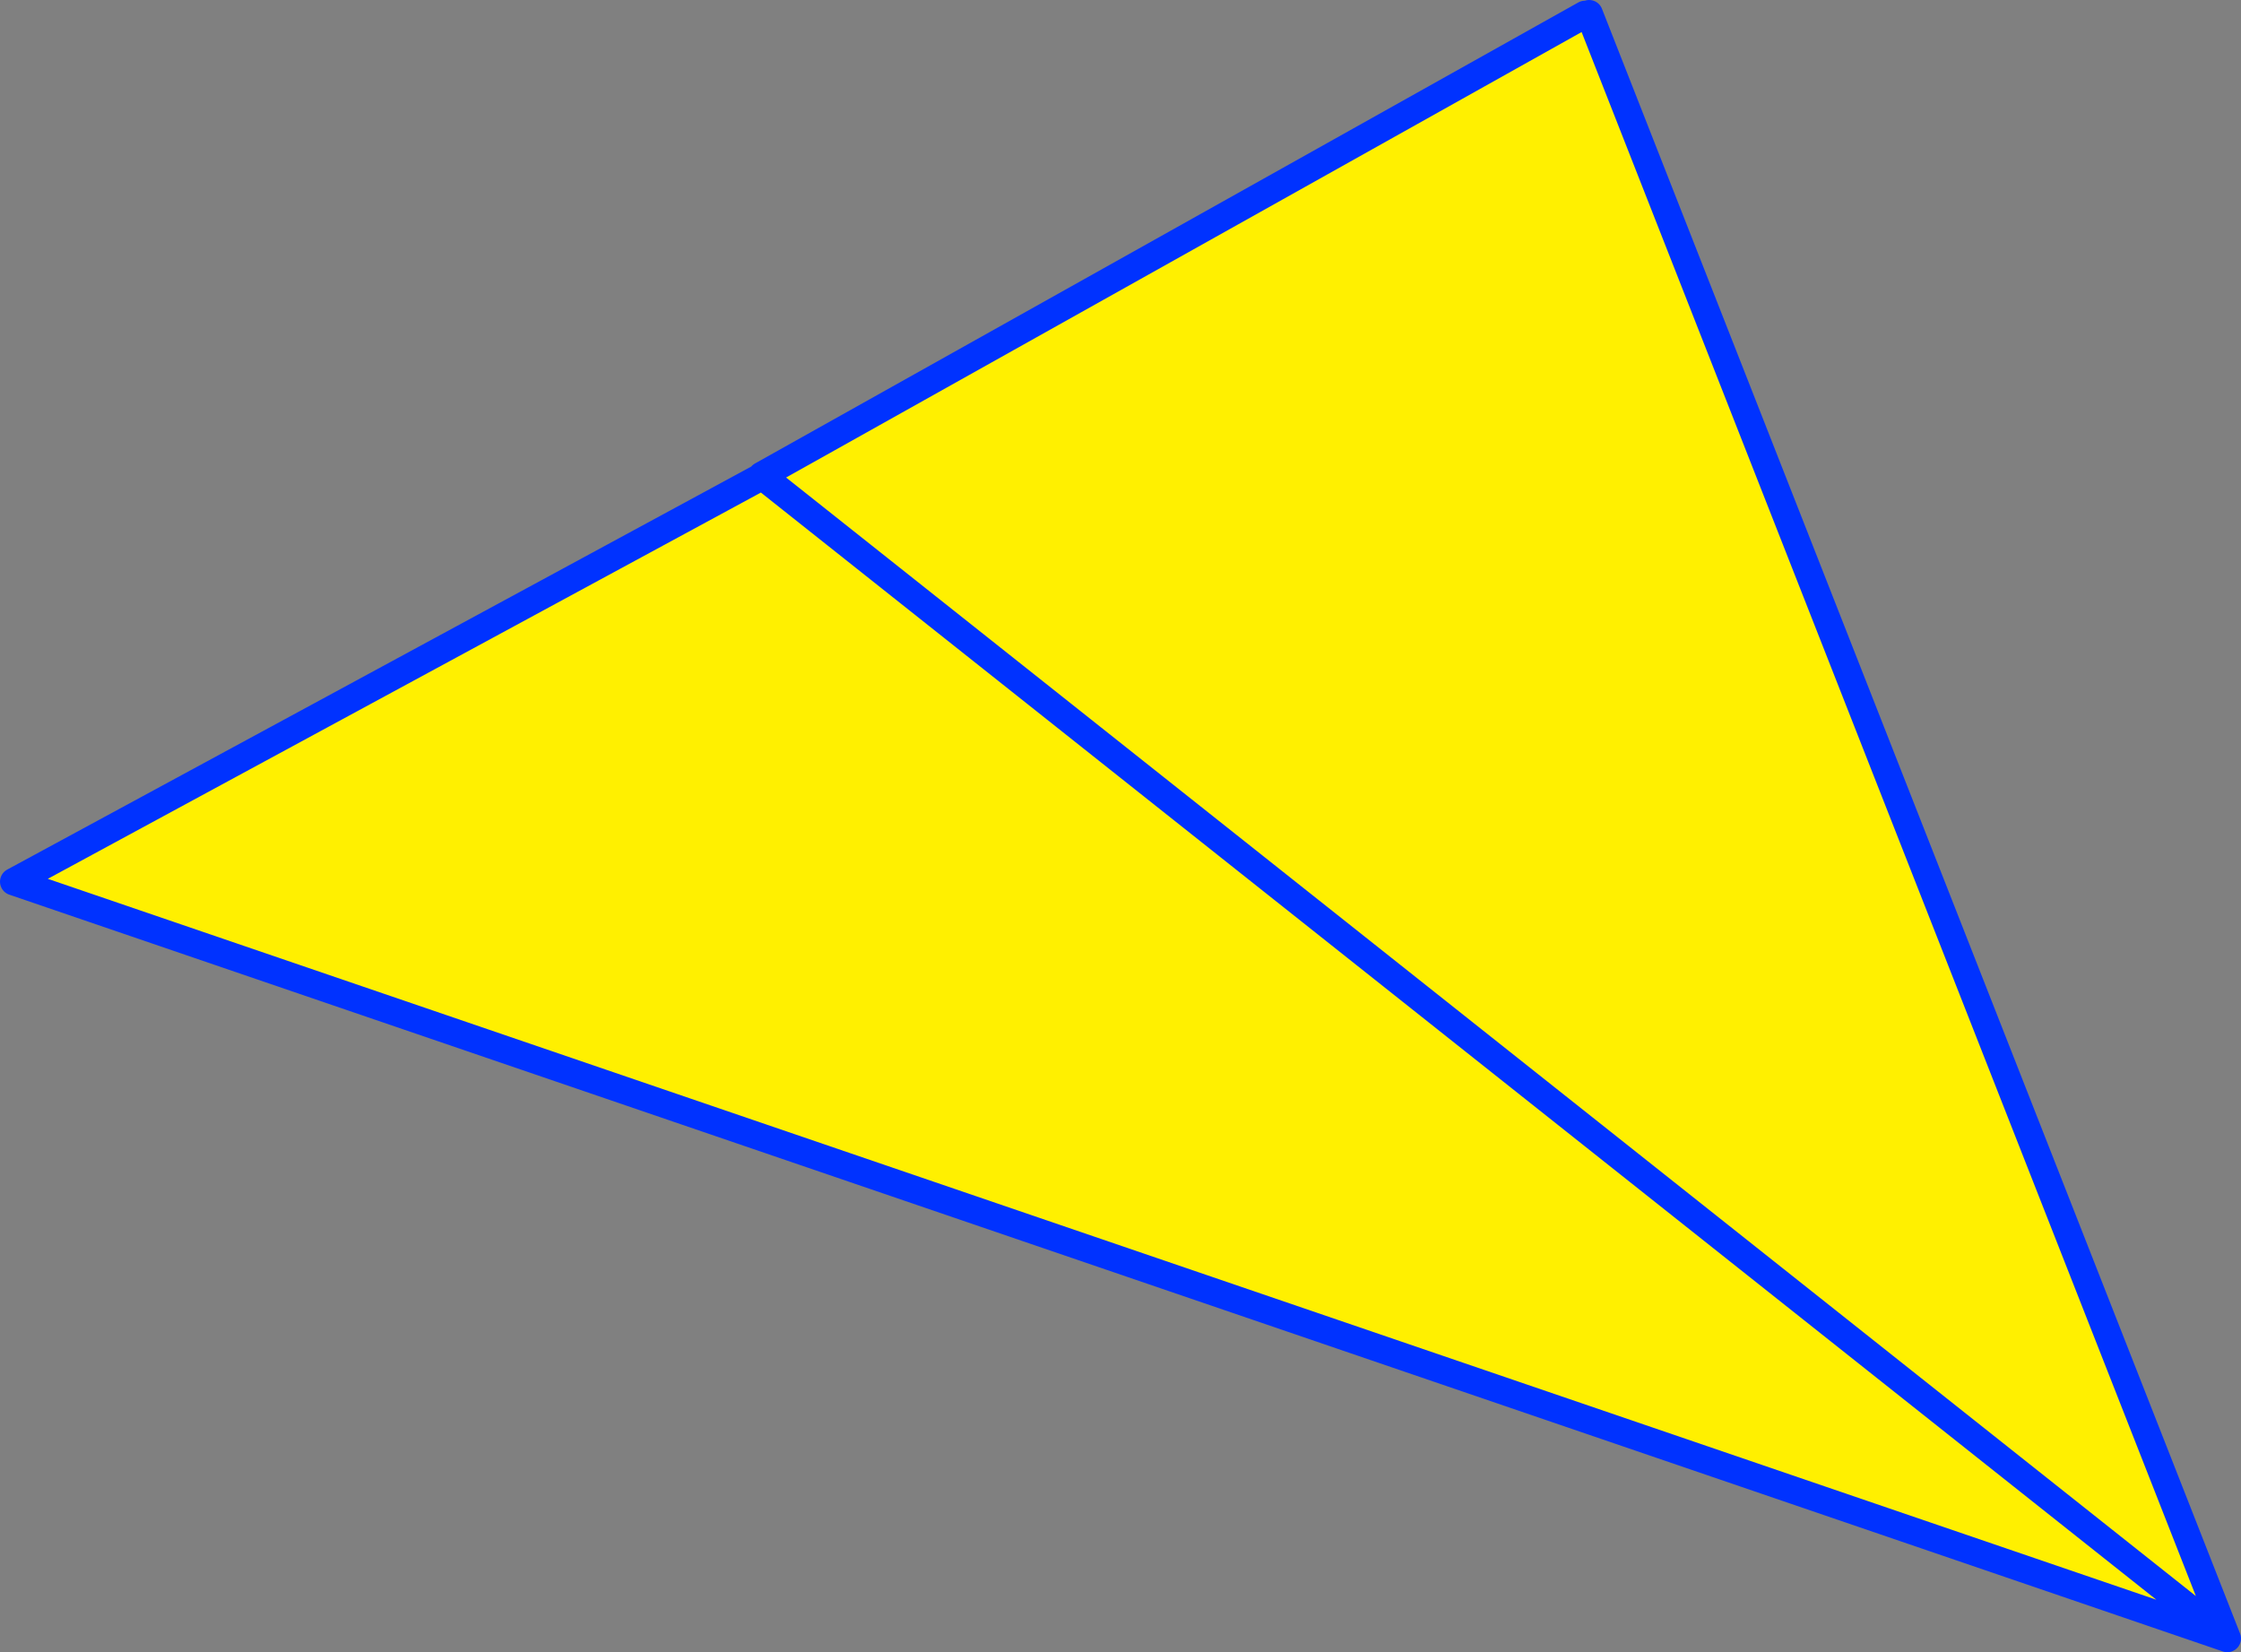
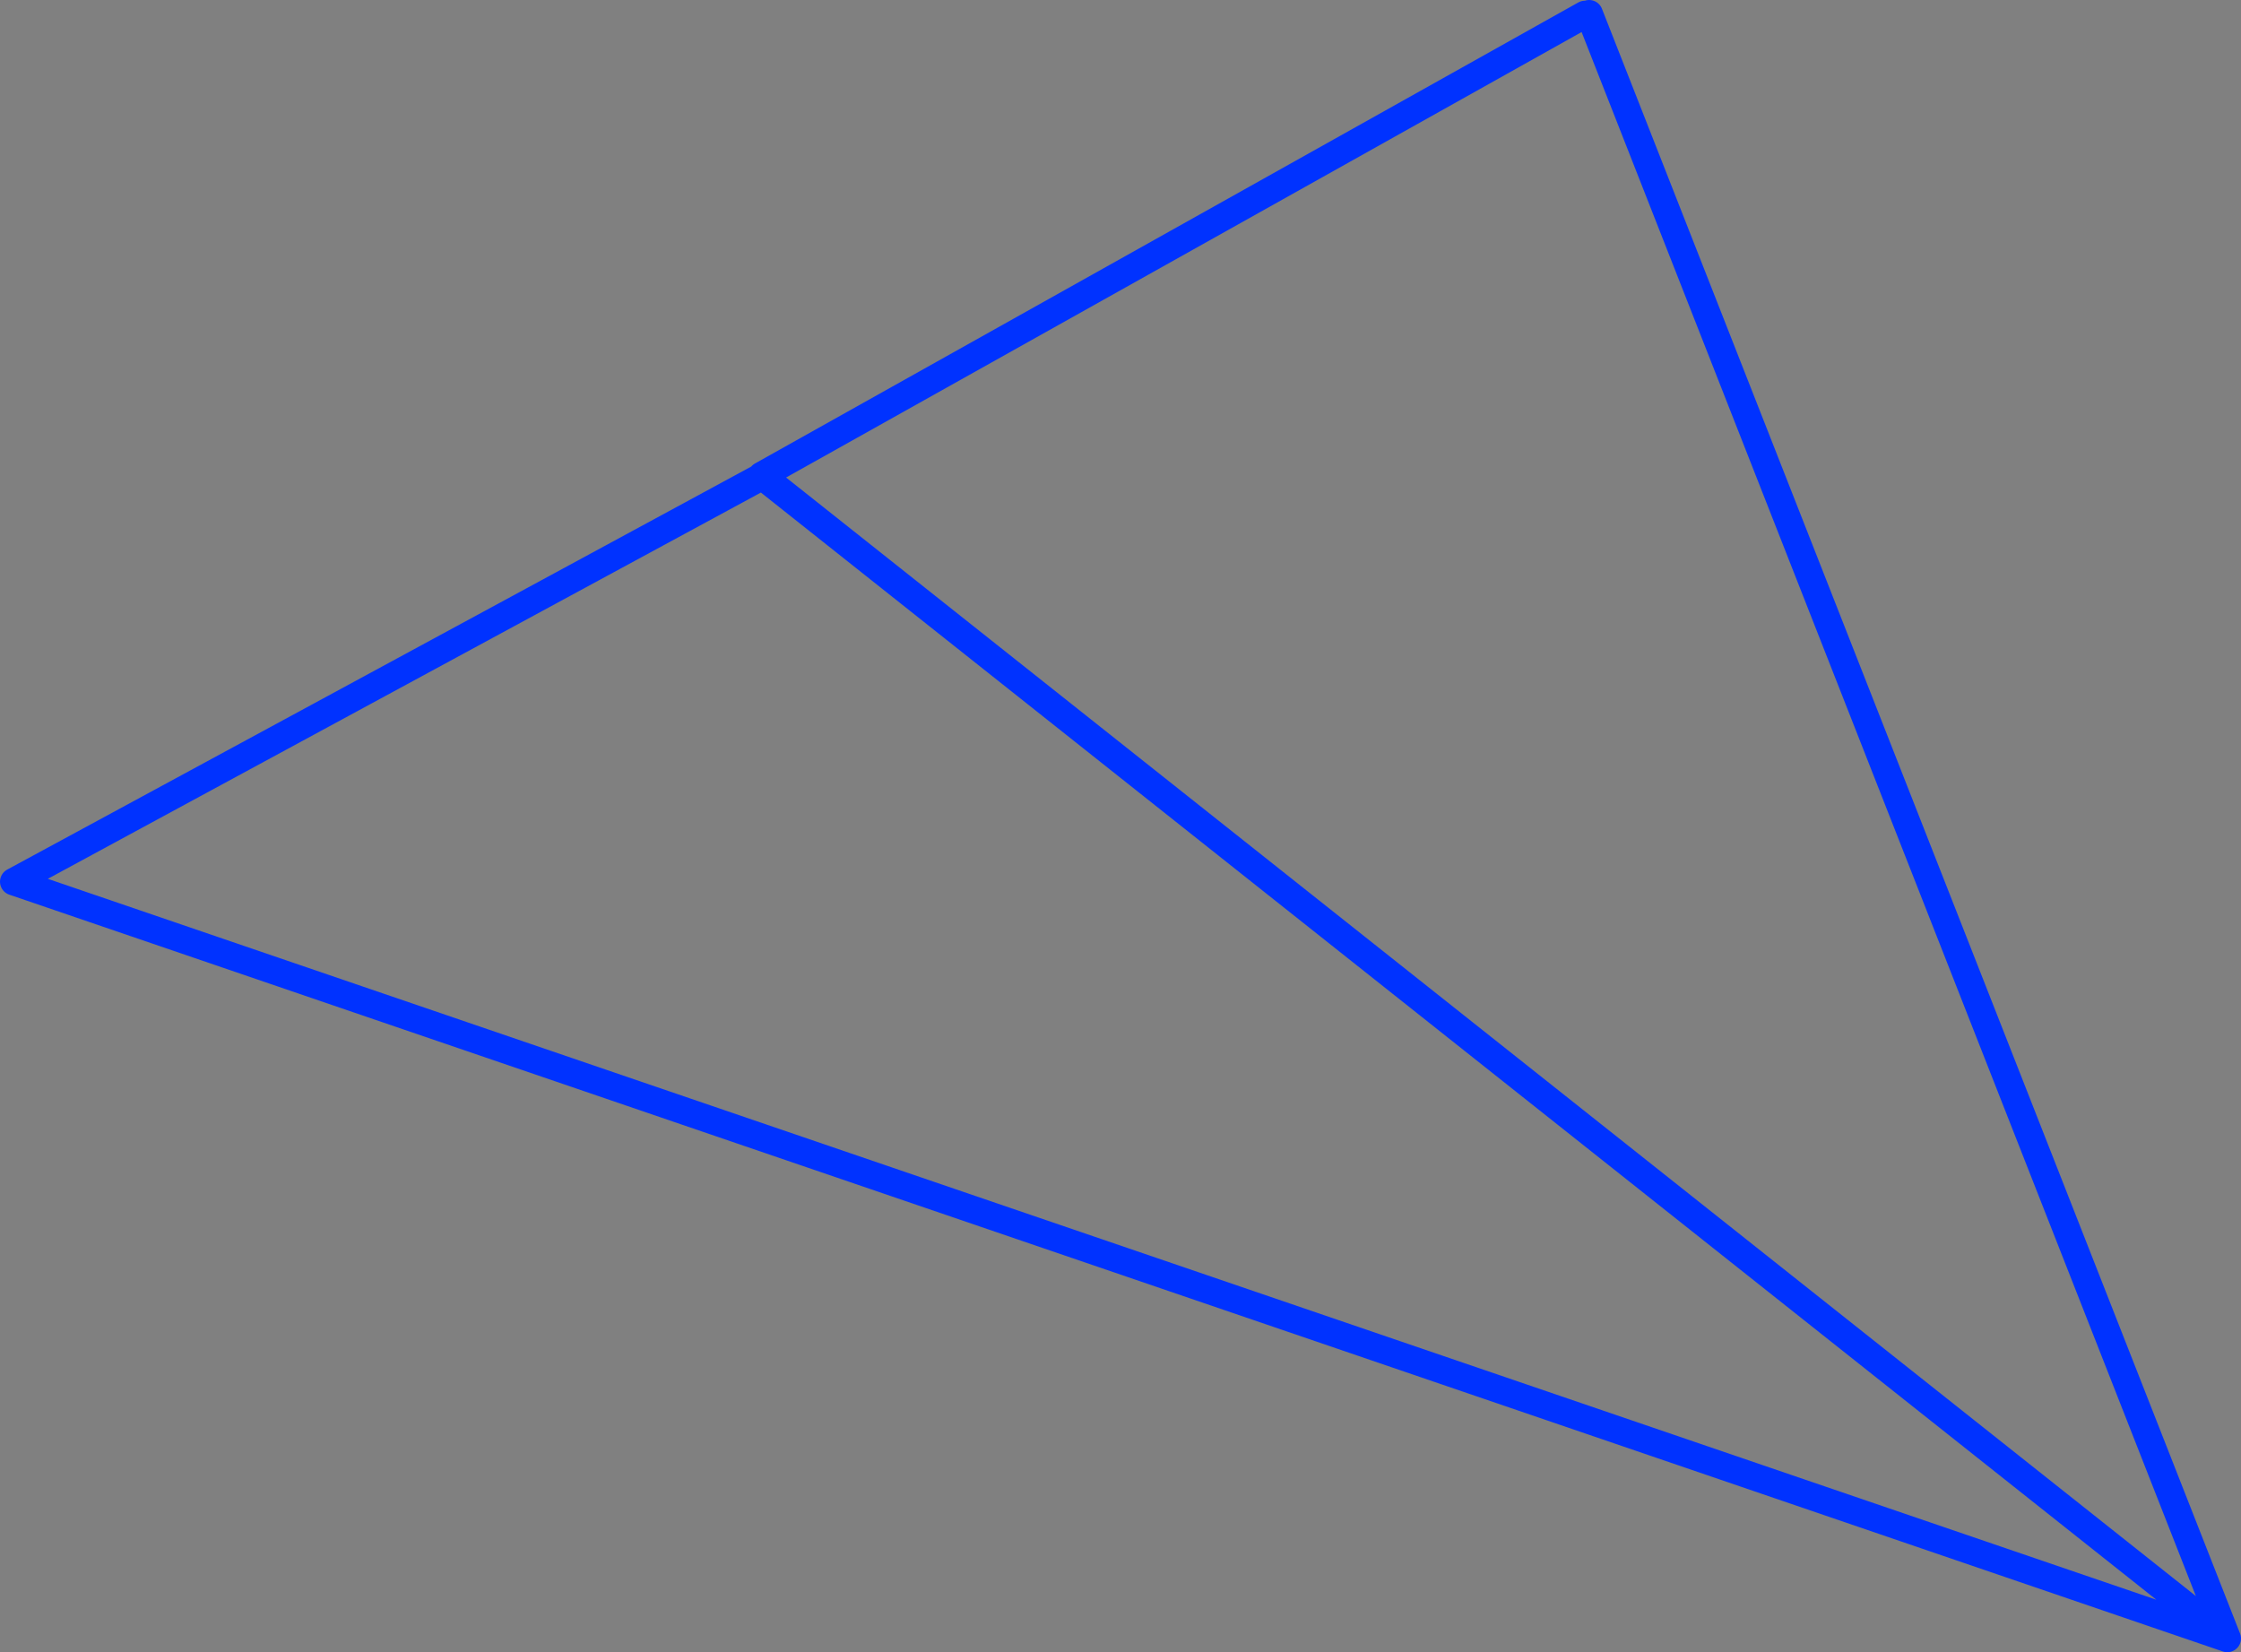
<svg xmlns="http://www.w3.org/2000/svg" height="120.4px" width="163.3px">
  <rect width="100%" height="100%" fill="#808080" stroke="none" />
  <g transform="matrix(1.0, 0.0, 0.0, 1.0, 79.25, 110.9)">
-     <path d="M36.25 -109.85 L36.55 -109.9 83.05 8.5 -78.25 -46.65 -23.7 -76.2 -23.75 -76.25 36.25 -109.85 M83.05 8.5 L-23.7 -76.2 83.05 8.5" fill="#fff000" fill-rule="evenodd" stroke="none" />
    <path d="M36.25 -109.85 L-23.75 -76.25 -23.7 -76.2 83.05 8.5 36.55 -109.9 M83.05 8.5 L-78.25 -46.65 -23.7 -76.2" fill="none" stroke="#0032ff" stroke-linecap="round" stroke-linejoin="round" stroke-width="2.0" />
  </g>
</svg>